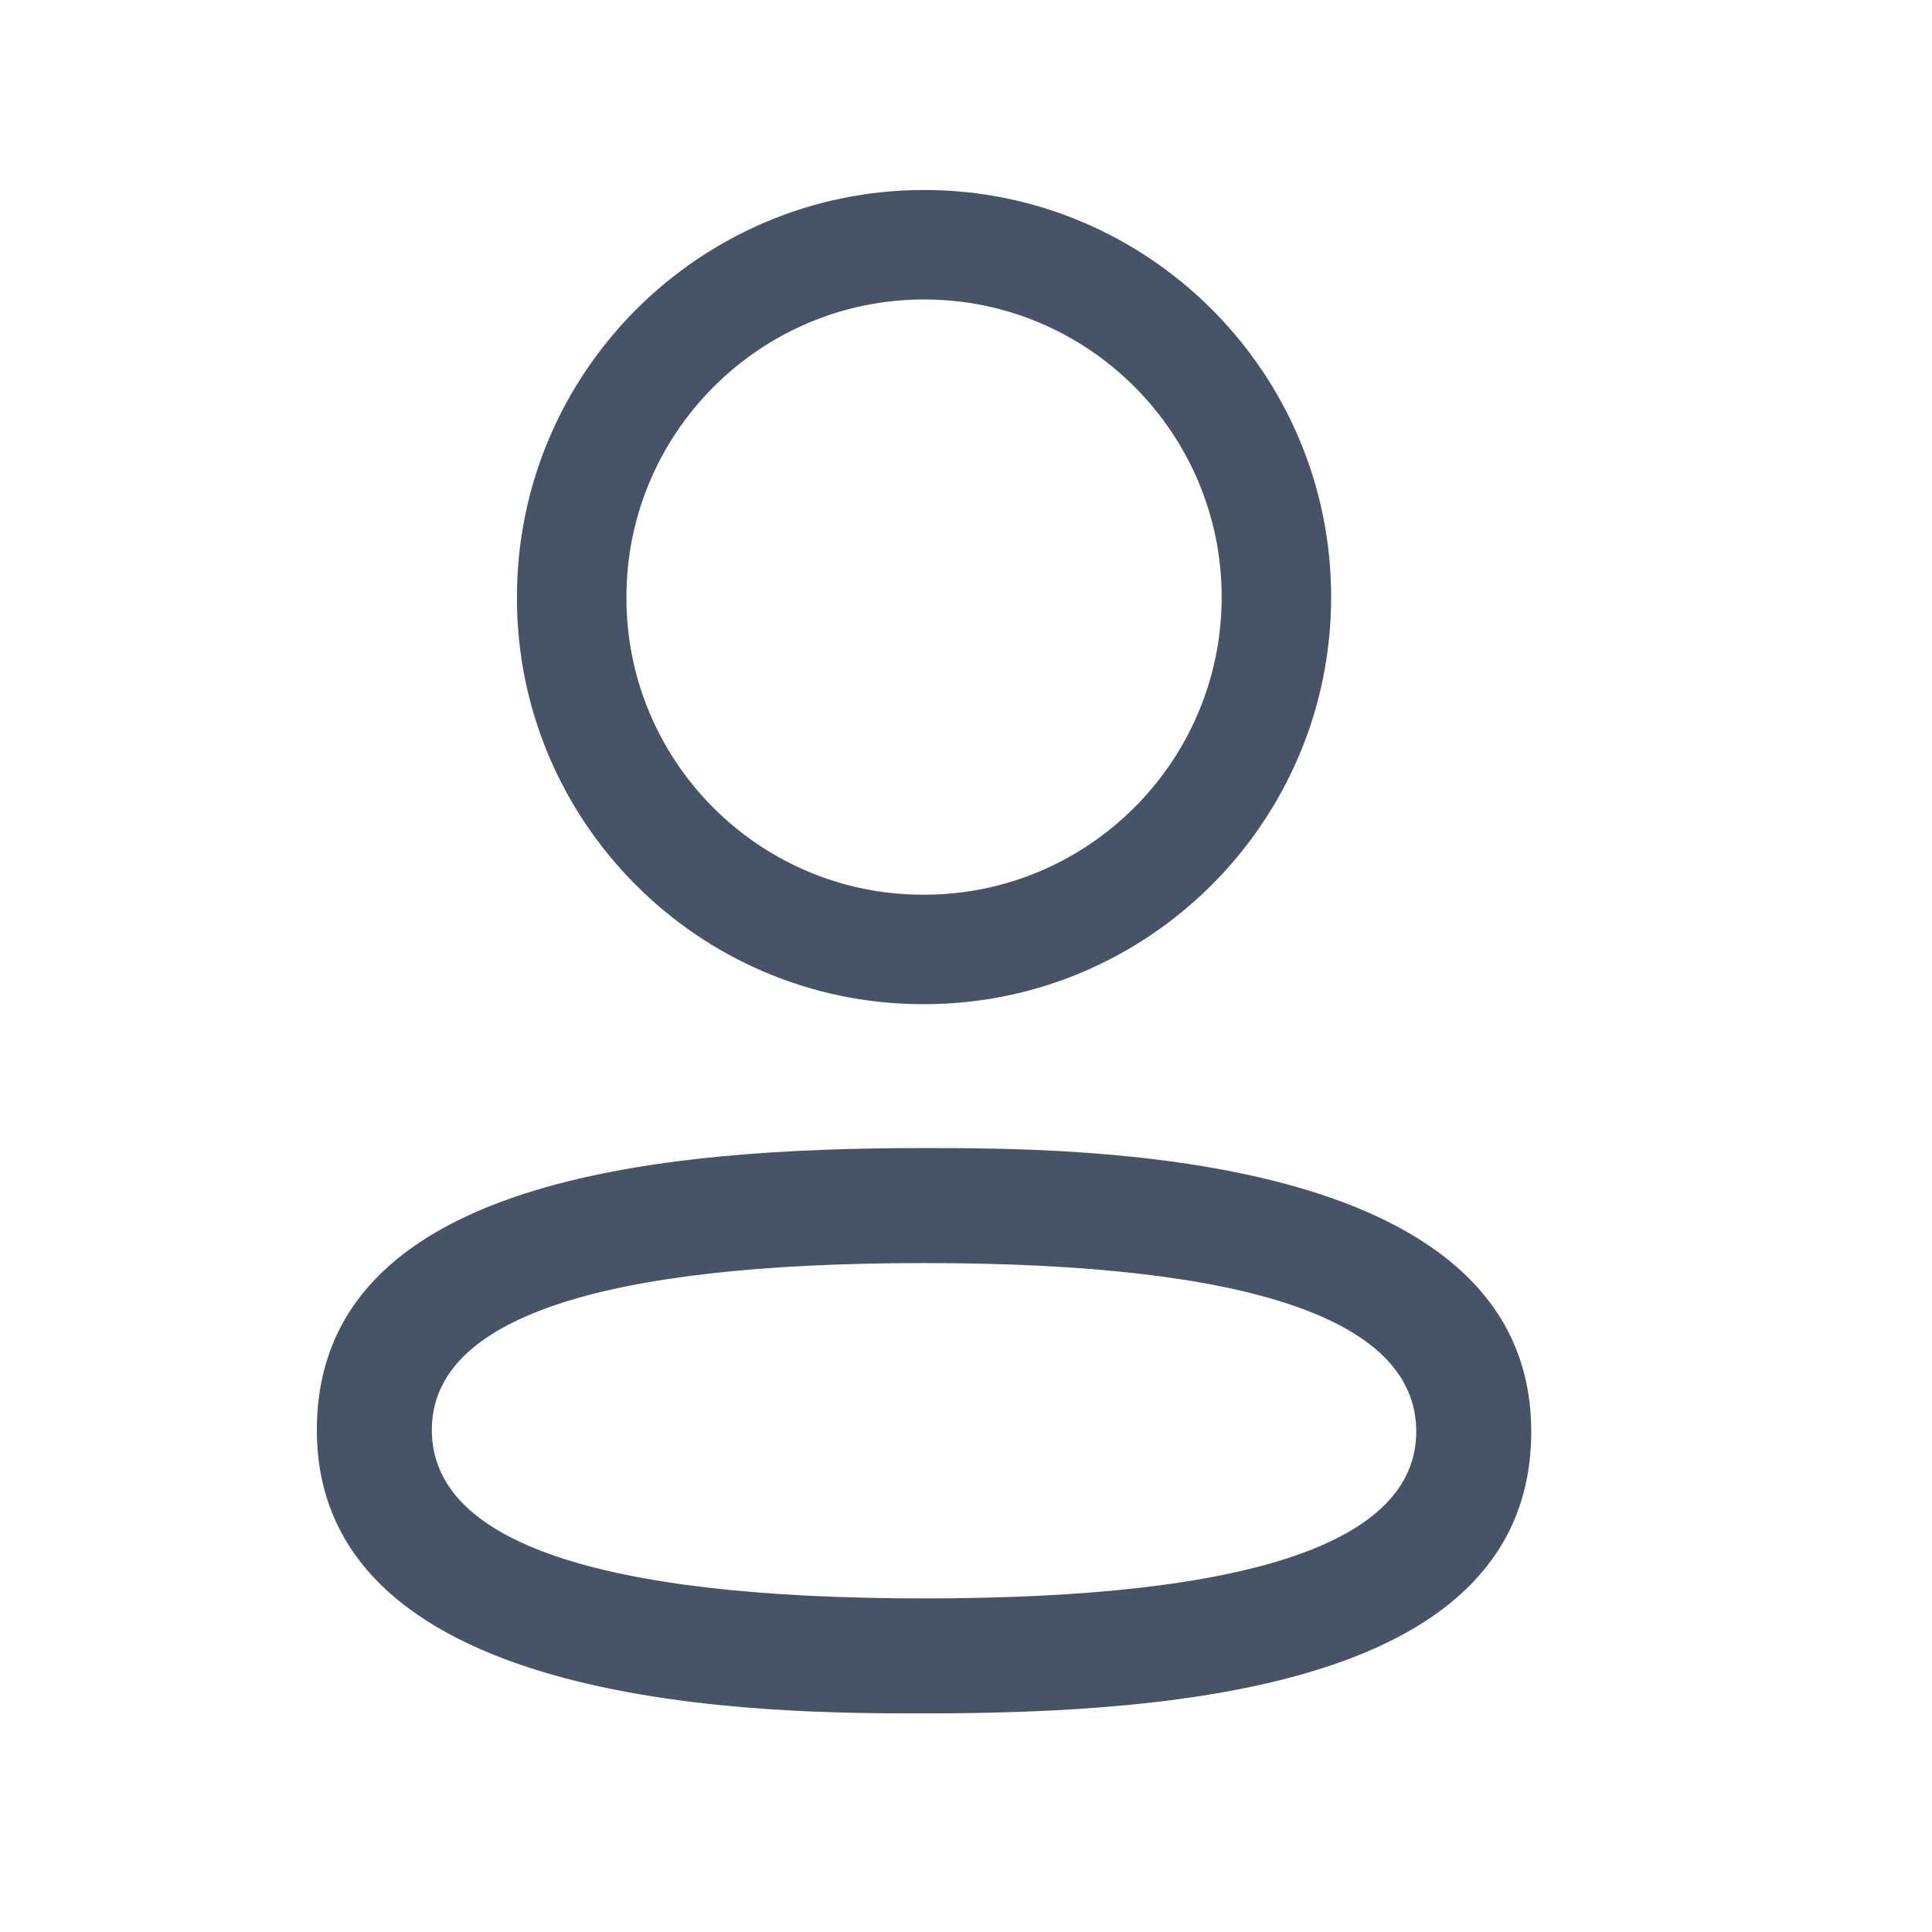
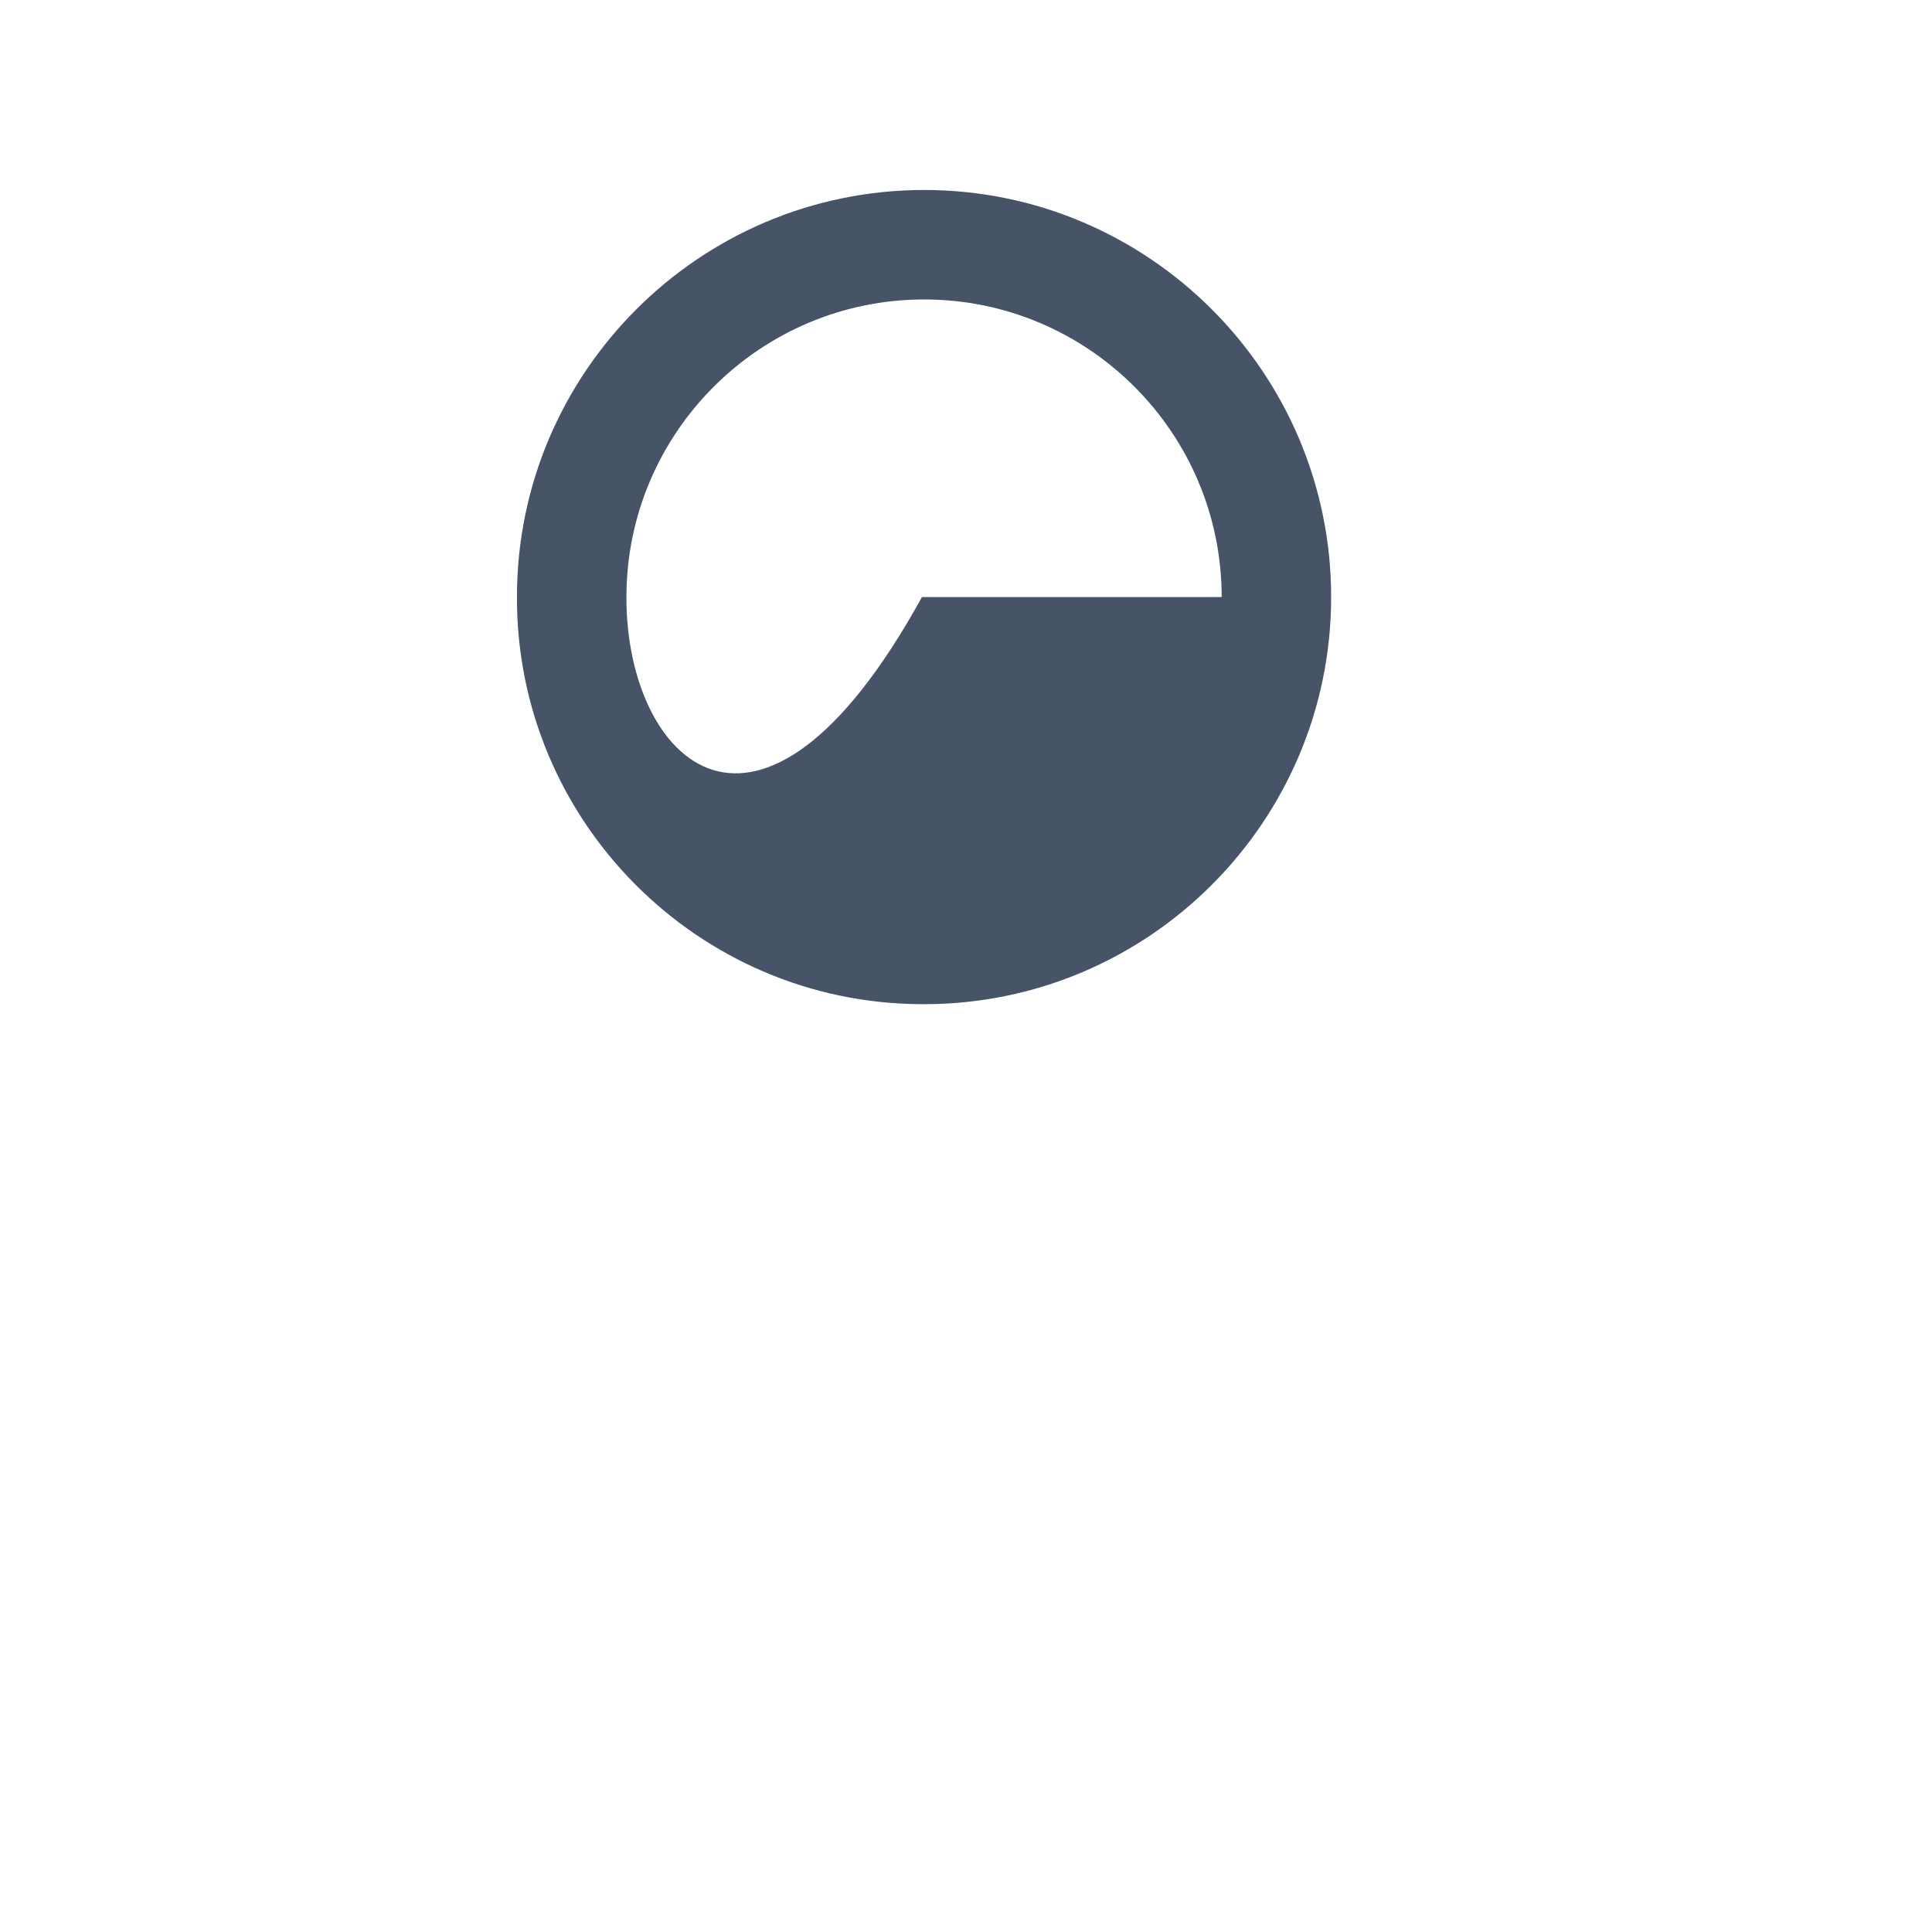
<svg xmlns="http://www.w3.org/2000/svg" width="21" height="21" viewBox="0 0 21 21" fill="none">
-   <path fill-rule="evenodd" clip-rule="evenodd" d="M10.018 10.915H10.045C12.485 10.915 14.469 8.93 14.469 6.49C14.469 4.05 12.485 2.065 10.045 2.065C7.604 2.065 5.619 4.05 5.619 6.488C5.611 8.921 7.584 10.907 10.018 10.915ZM6.809 6.49C6.809 4.706 8.261 3.255 10.045 3.255C11.829 3.255 13.279 4.706 13.279 6.49C13.279 8.274 11.829 9.725 10.045 9.725H10.021C8.244 9.719 6.804 8.269 6.809 6.49Z" fill="#475467" />
-   <path fill-rule="evenodd" clip-rule="evenodd" d="M3.444 15.543C3.444 18.624 8.413 18.624 10.045 18.624C12.878 18.624 16.644 18.306 16.644 15.56C16.644 12.479 11.678 12.479 10.045 12.479C7.212 12.479 3.444 12.796 3.444 15.543ZM4.694 15.543C4.694 14.339 6.494 13.729 10.045 13.729C13.595 13.729 15.394 14.345 15.394 15.56C15.394 16.764 13.595 17.374 10.045 17.374C6.494 17.374 4.694 16.758 4.694 15.543Z" fill="#475467" />
+   <path fill-rule="evenodd" clip-rule="evenodd" d="M10.018 10.915H10.045C12.485 10.915 14.469 8.93 14.469 6.49C14.469 4.05 12.485 2.065 10.045 2.065C7.604 2.065 5.619 4.05 5.619 6.488C5.611 8.921 7.584 10.907 10.018 10.915ZM6.809 6.49C6.809 4.706 8.261 3.255 10.045 3.255C11.829 3.255 13.279 4.706 13.279 6.49H10.021C8.244 9.719 6.804 8.269 6.809 6.49Z" fill="#475467" />
</svg>